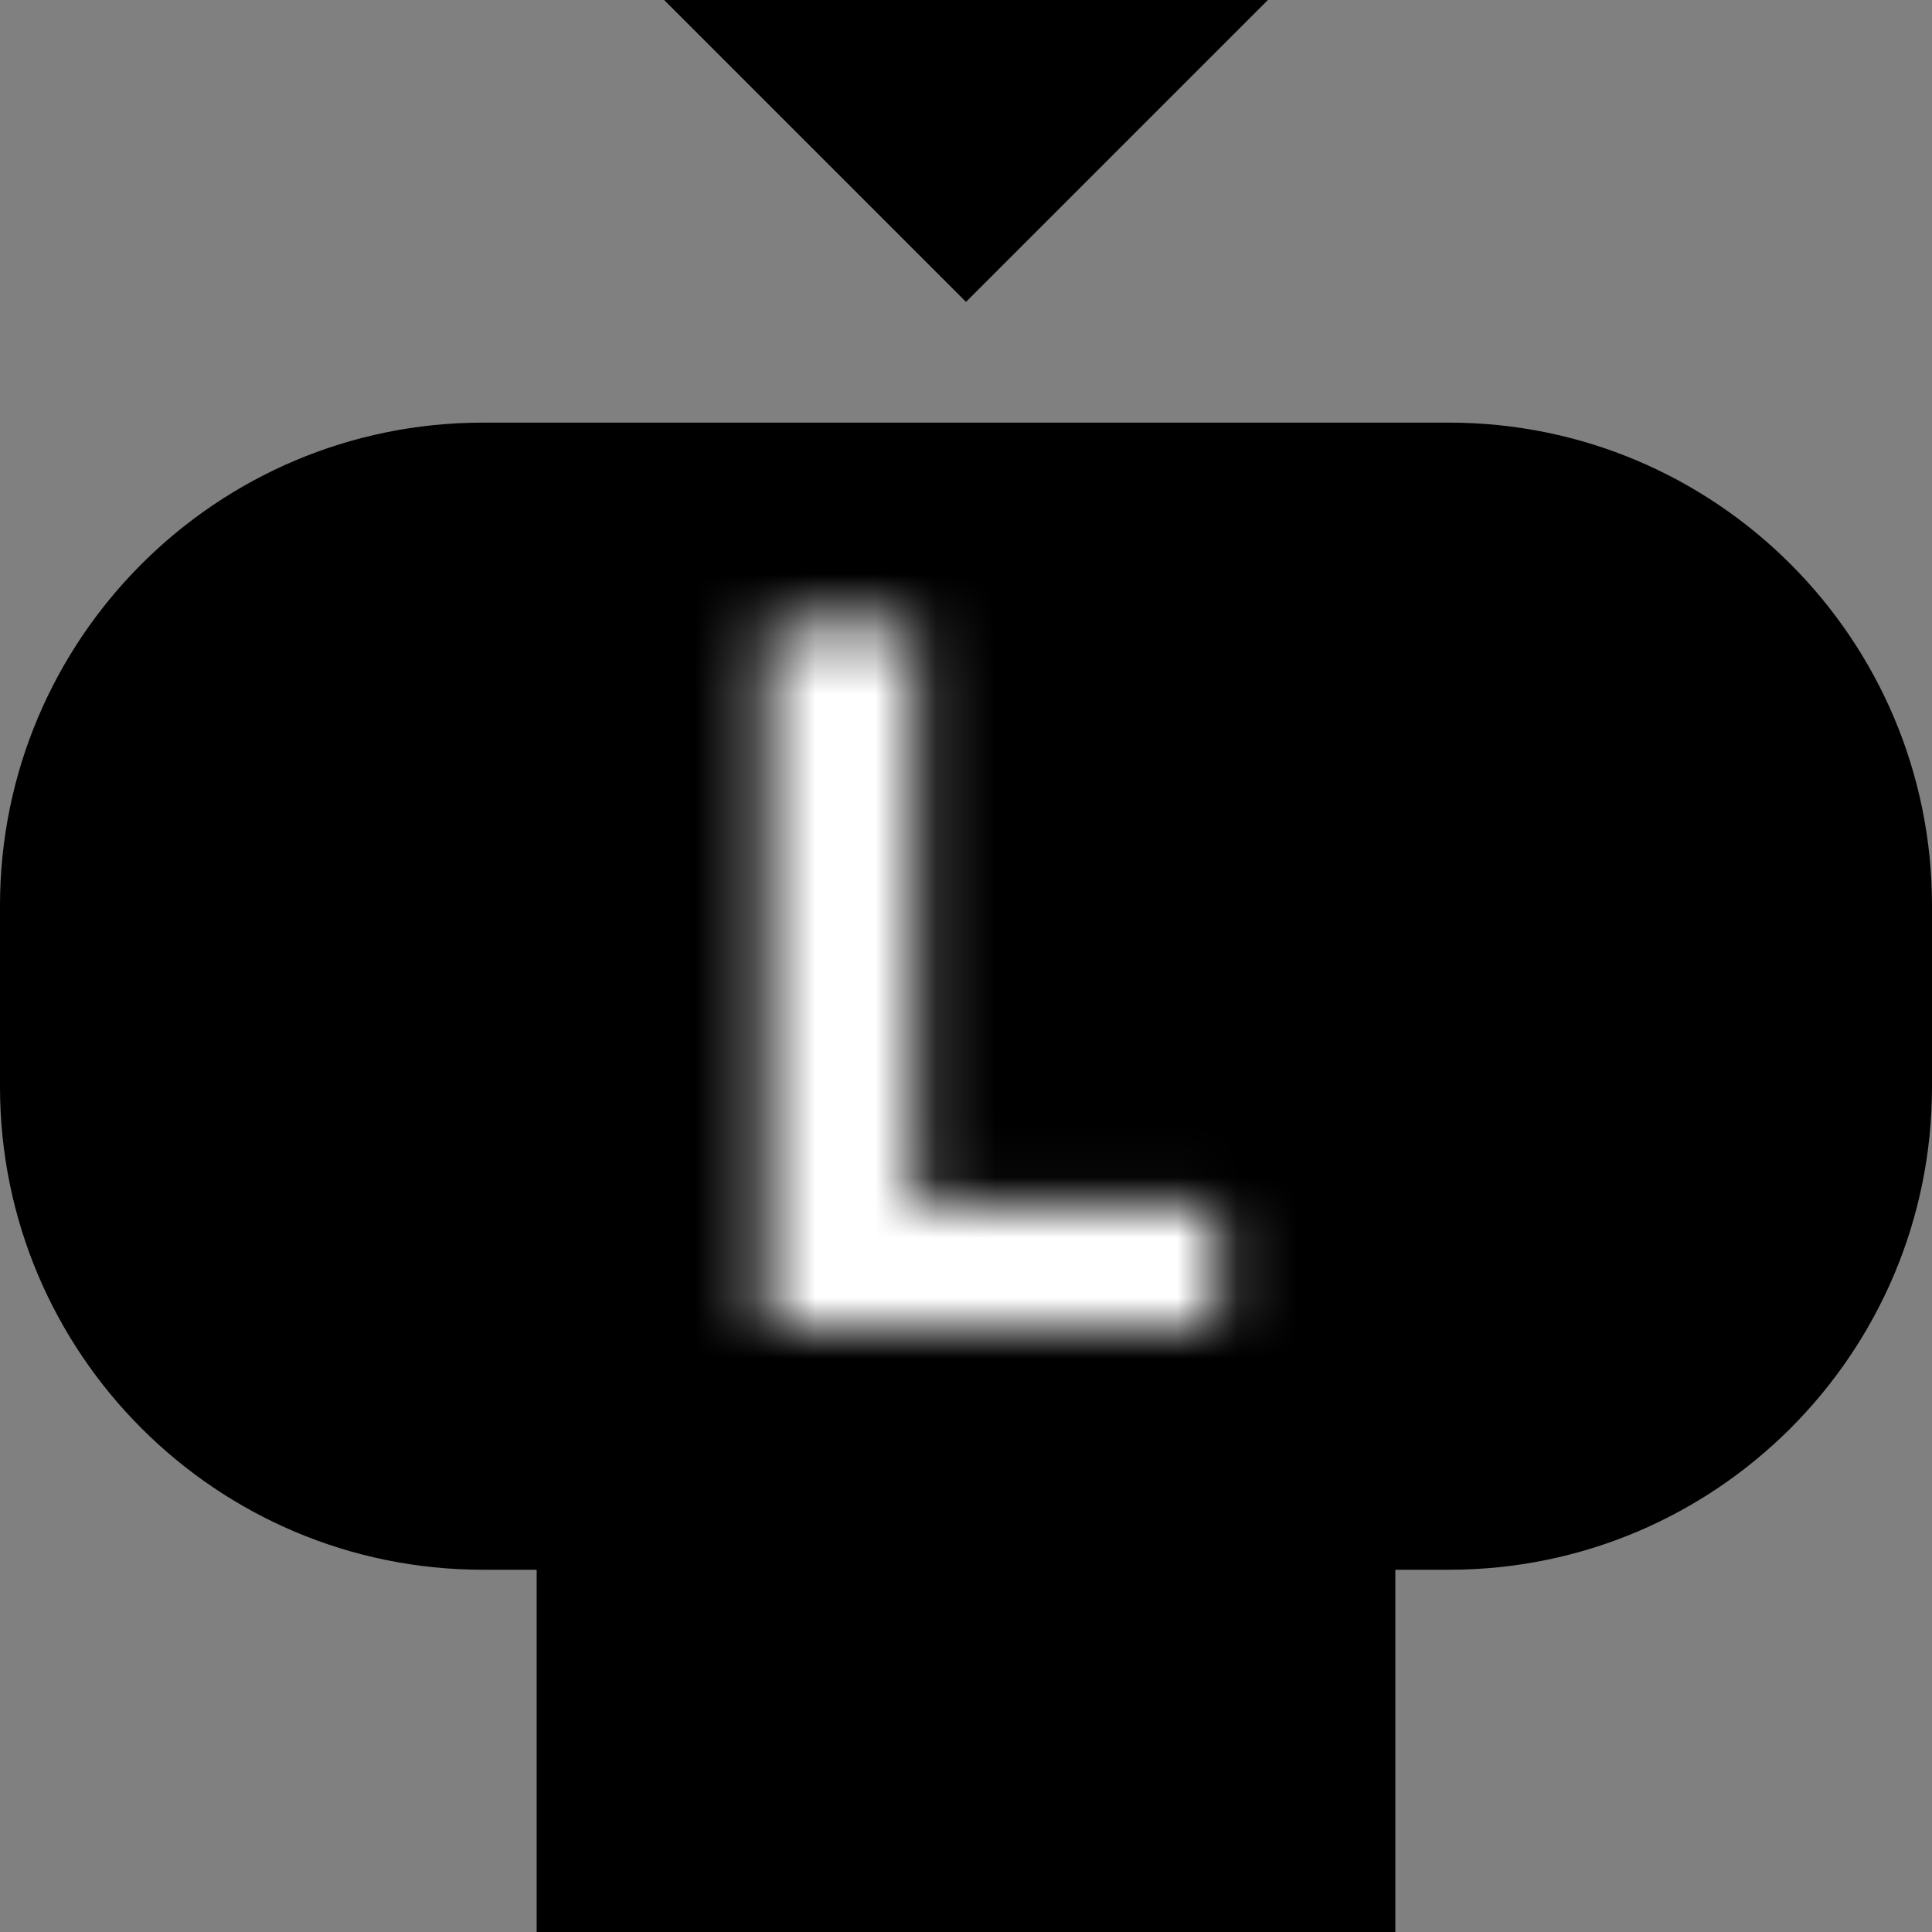
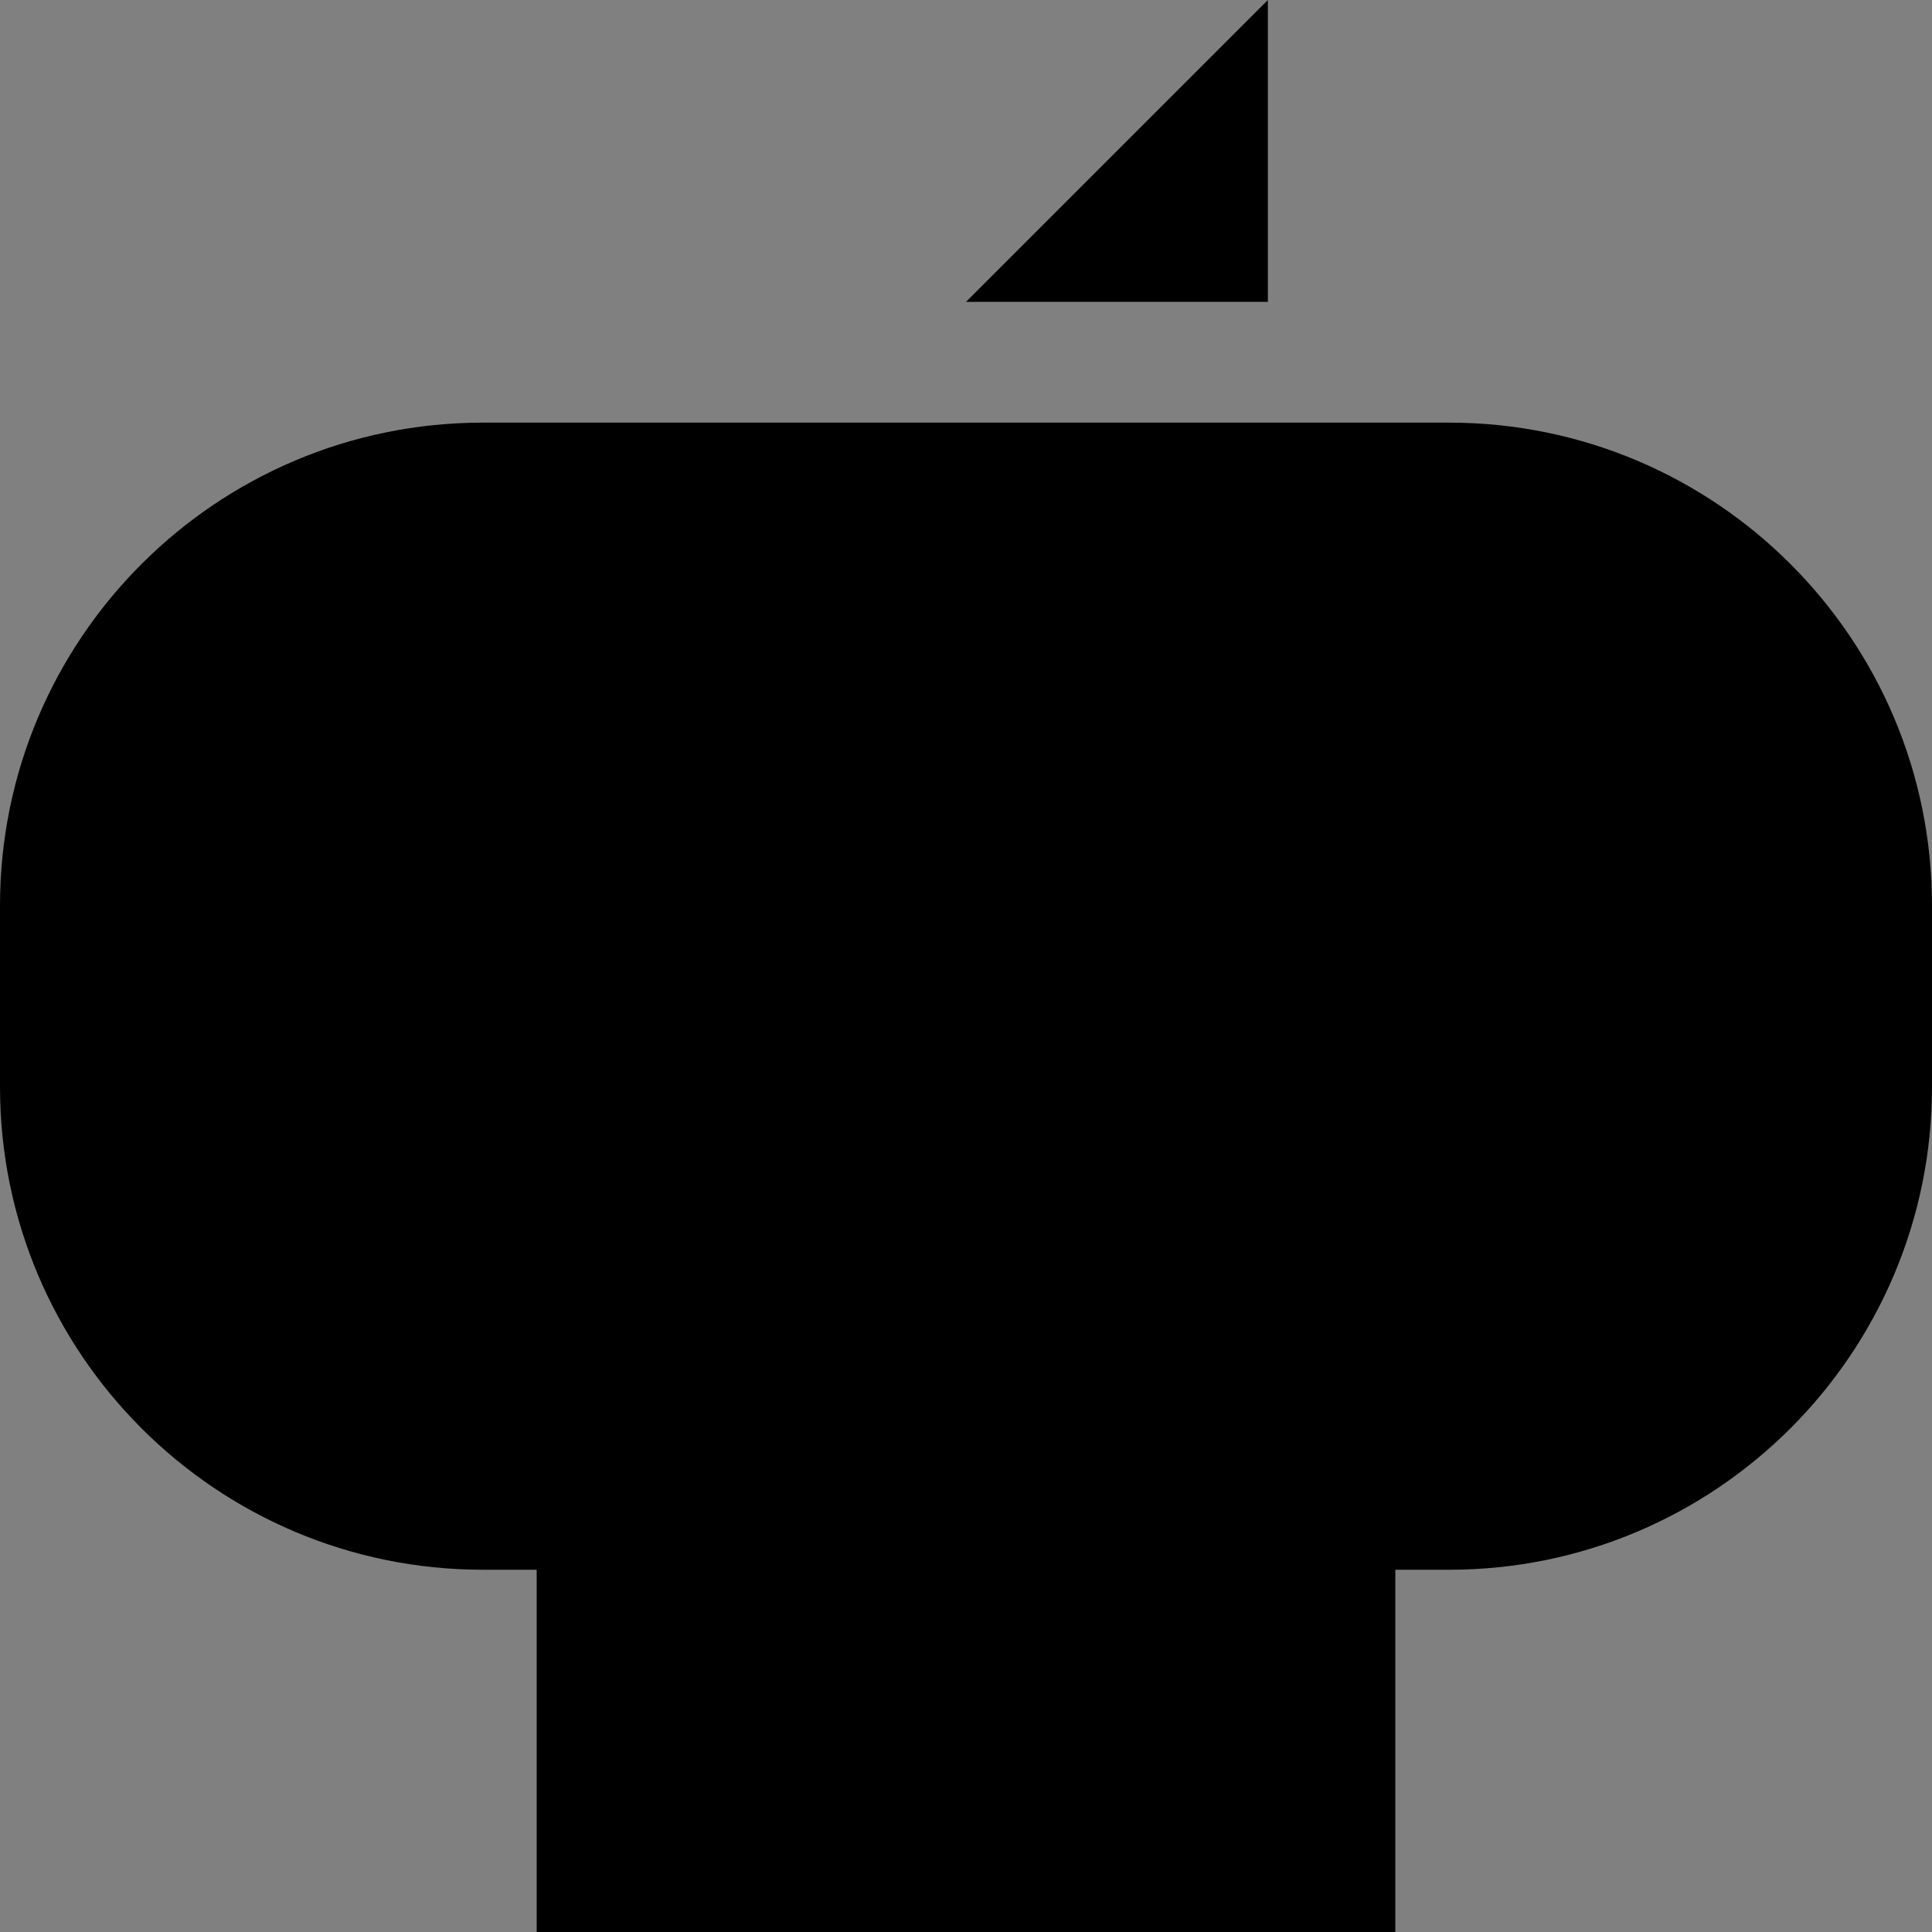
<svg xmlns="http://www.w3.org/2000/svg" width="32" height="32" viewBox="0 0 32 32" fill="none">
  <rect x="0" y="0" width="32" height="32" fill="#808080" stroke="none" />
-   <path fill-rule="evenodd" clip-rule="evenodd" d="M21 0L16 5L11 0H21ZM0 15C0 10.582 3.582 7 8 7H24C28.418 7 32 10.582 32 15V18C32 22.418 28.418 26 24 26H23.111V32H8.889V26H8C3.582 26 0 22.418 0 18V15Z" fill="black" />
+   <path fill-rule="evenodd" clip-rule="evenodd" d="M21 0L16 5H21ZM0 15C0 10.582 3.582 7 8 7H24C28.418 7 32 10.582 32 15V18C32 22.418 28.418 26 24 26H23.111V32H8.889V26H8C3.582 26 0 22.418 0 18V15Z" fill="black" />
  <mask id="path-2-inside-1_1_1788" fill="white">
-     <path d="M12.694 22V10.364H15.155V19.972H20.143V22H12.694Z" />
-   </mask>
-   <path d="M12.694 22H10.194V24.5H12.694V22ZM12.694 10.364V7.864H10.194V10.364H12.694ZM15.155 10.364H17.655V7.864H15.155V10.364ZM15.155 19.972H12.655V22.472H15.155V19.972ZM20.143 19.972H22.643V17.472H20.143V19.972ZM20.143 22V24.5H22.643V22H20.143ZM15.194 22V10.364H10.194V22H15.194ZM12.694 12.864H15.155V7.864H12.694V12.864ZM12.655 10.364V19.972H17.655V10.364H12.655ZM15.155 22.472H20.143V17.472H15.155V22.472ZM17.643 19.972V22H22.643V19.972H17.643ZM20.143 19.5H12.694V24.5H20.143V19.5Z" fill="white" mask="url(#path-2-inside-1_1_1788)" />
+     </mask>
</svg>